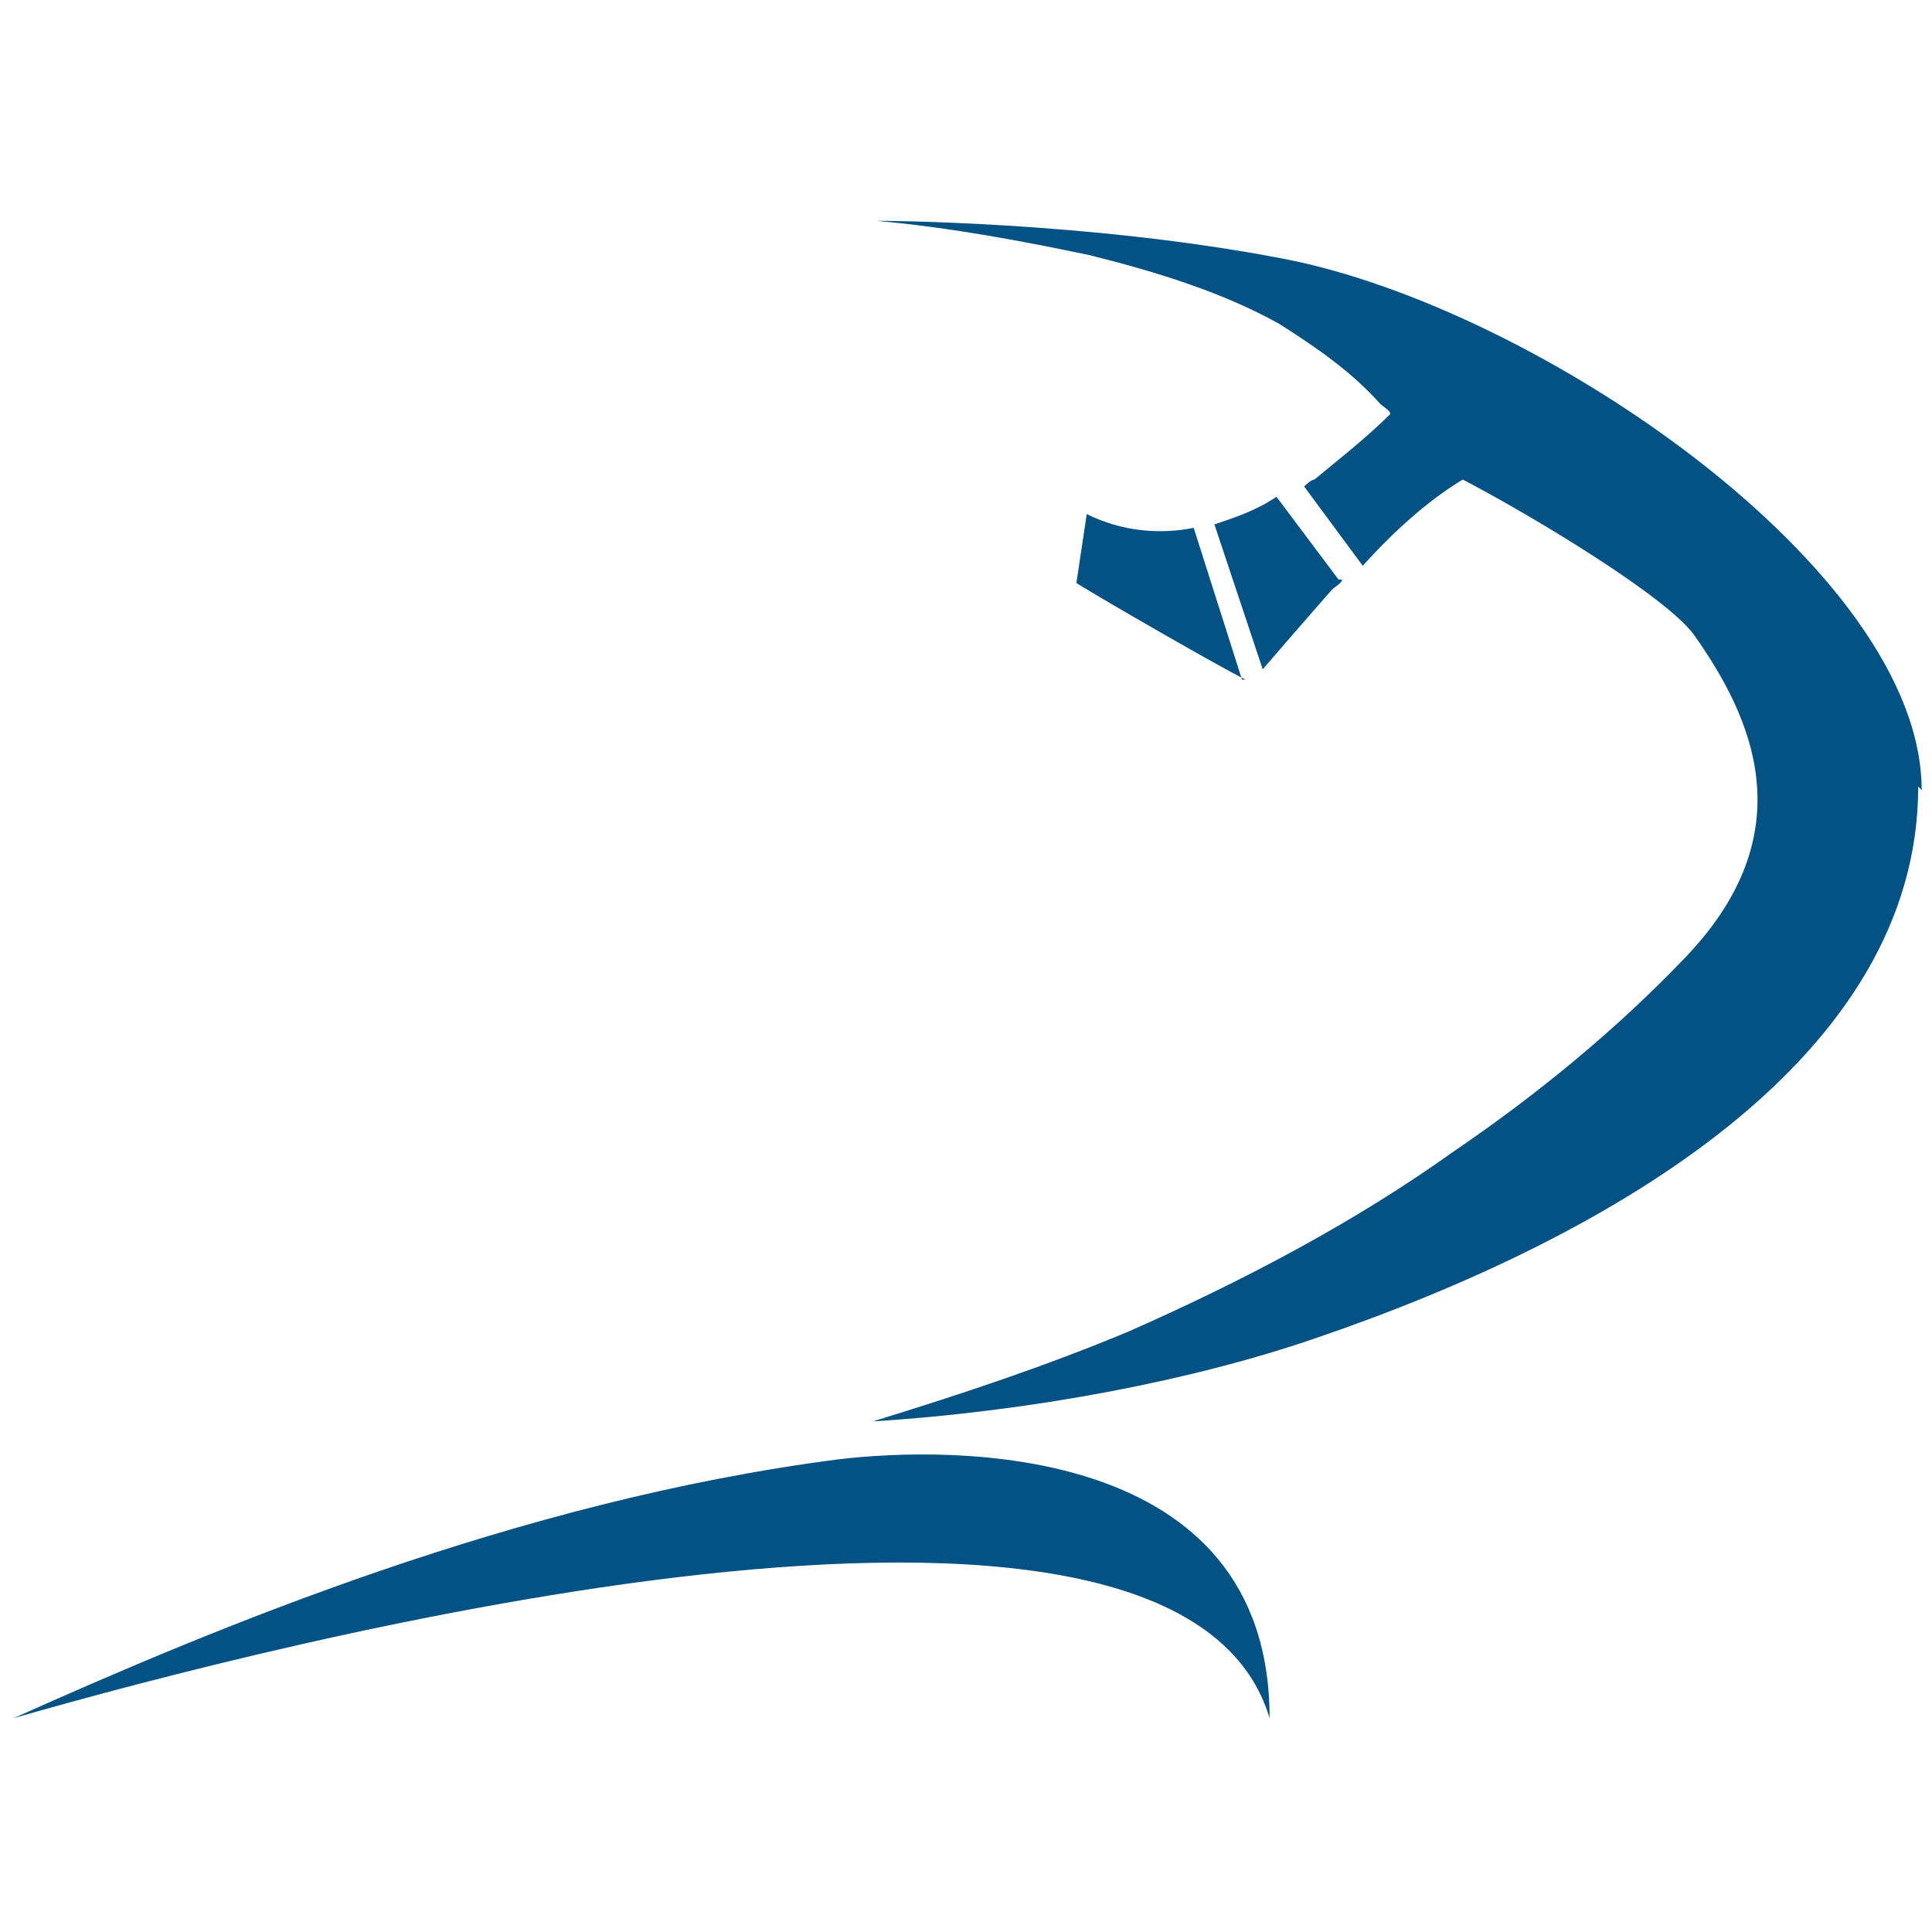
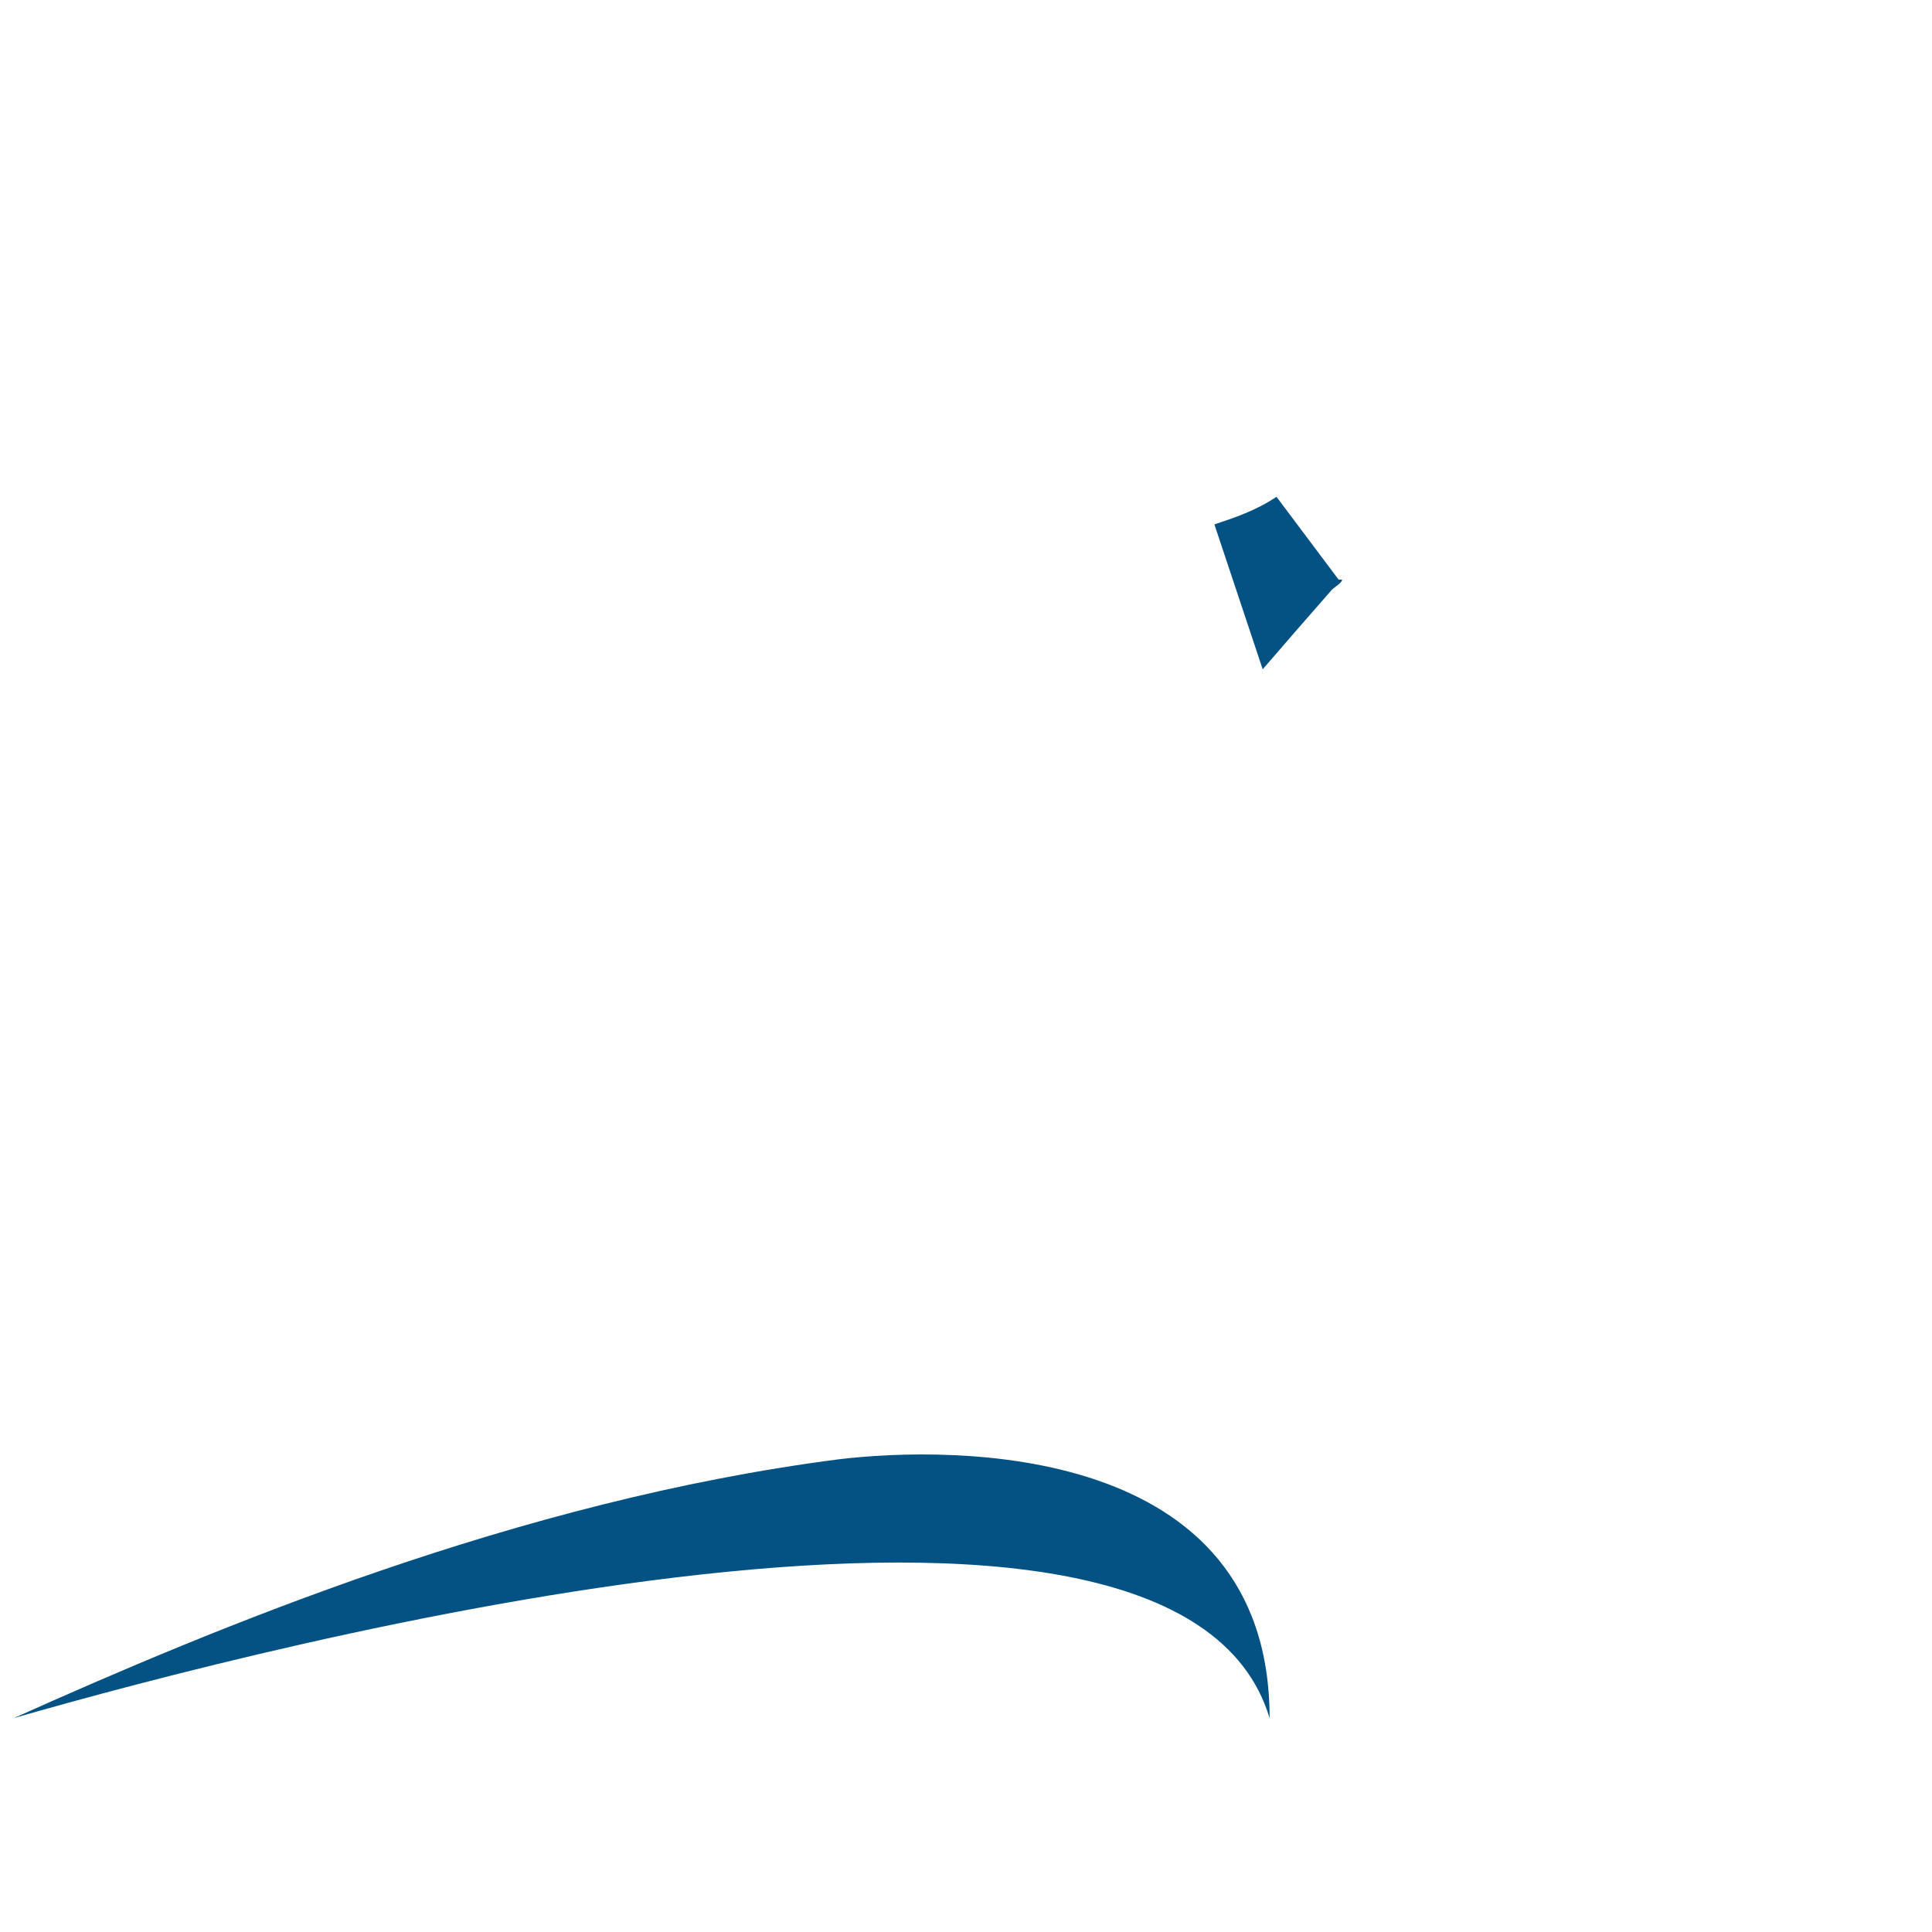
<svg xmlns="http://www.w3.org/2000/svg" version="1.1" viewBox="0 0 56 56">
  <style type="text/css">
	path {
        fill: #035283;
    }
    @media (prefers-color-scheme: dark) {
        path {
            fill: #ffffff;
        }
    }
</style>
-   <path d="M36.1,19.7c-.8-.4-4.1-2.3-4.9-2.8l.3-2c1,.5,2.1.6,3.1.4l1.4,4.4Z" />
  <path d="M38.9,16.8c0,.1-.2.2-.3.3-.7.8-1.4,1.6-2,2.3l-1.4-4.2c.6-.2,1.2-.4,1.8-.8l1.8,2.4Z" />
  <path d="M36.8,49.8c-2.7-9-29.1-2.1-36.4,0,5.8-2.6,14.6-6.3,23.9-7.5,3.3-.4,12.5-.5,12.5,7.5Z" />
-   <path d="M55.6,22.8c0,7.8-8.7,13-17.5,16-3.5,1.2-8.1,2.1-12.8,2.4,2.6-.8,5-1.6,7.4-2.6,3.4-1.5,6.6-3.2,9.4-5.2,2.5-1.7,4.8-3.6,6.8-5.7,3.4-3.6,1.9-6.9.2-9.3-.8-1.1-4.6-3.4-6.7-4.5h0c-1,.6-2,1.5-2.9,2.5l-1.7-2.3c0,0,.2-.2.3-.2.6-.5,1.5-1.2,2.2-1.9,0-.1-.2-.2-.3-.3-.8-.9-1.8-1.6-2.9-2.3-1.6-.9-3.5-1.5-5.5-2-1.9-.4-4-.8-6.2-1,0,0,6.1,0,11.8,1.1,7.3,1.4,18.5,9,18.5,15.4Z" />
</svg>